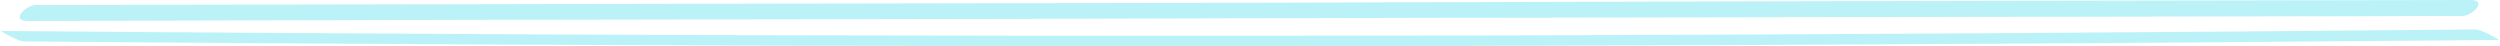
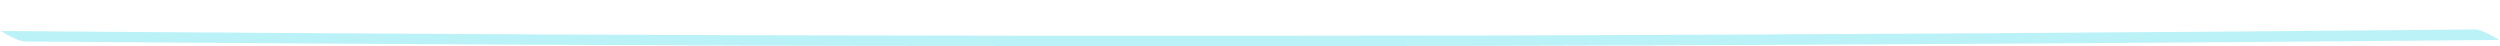
<svg xmlns="http://www.w3.org/2000/svg" fill="#000000" height="9.3" preserveAspectRatio="xMidYMid meet" version="1" viewBox="-0.2 0.0 500.4 9.3" width="500.4" zoomAndPan="magnify">
  <g id="change1_1">
-     <path d="M5.3,4.2C1.8,4.2,5,1,7,1c35.7-0.1,71.3-0.1,107-0.2c63.2-0.1,126.4-0.2,189.6-0.4 C367.2,0.2,430.7,0.1,494.3,0c3.5,0,0.4,3.2-1.7,3.2c-35.7,0.1-71.3,0.1-107,0.2c-63.2,0.1-126.4,0.2-189.6,0.4 C132.4,3.9,68.9,4,5.3,4.2L5.3,4.2z" fill="#baf2f7" />
-   </g>
+     </g>
  <g id="change1_2">
    <path d="M4.8,8.3c-1,0-2.2-0.7-3.1-1.1c-0.2-0.1-1.9-1-1.6-1c36.2,0.3,72.5,0.5,108.7,0.7 C173,7.2,237.2,7.2,301.5,7.1c64.6-0.2,129.2-0.6,193.7-1.2c1,0,2.2,0.7,3.1,1.1c0.1,0.1,1.9,1,1.6,1c-36.2,0.3-72.5,0.6-108.7,0.8 C327,9.2,262.7,9.3,198.5,9.2C133.9,9.2,69.3,8.8,4.8,8.3L4.8,8.3z" fill="#baf2f7" />
  </g>
</svg>